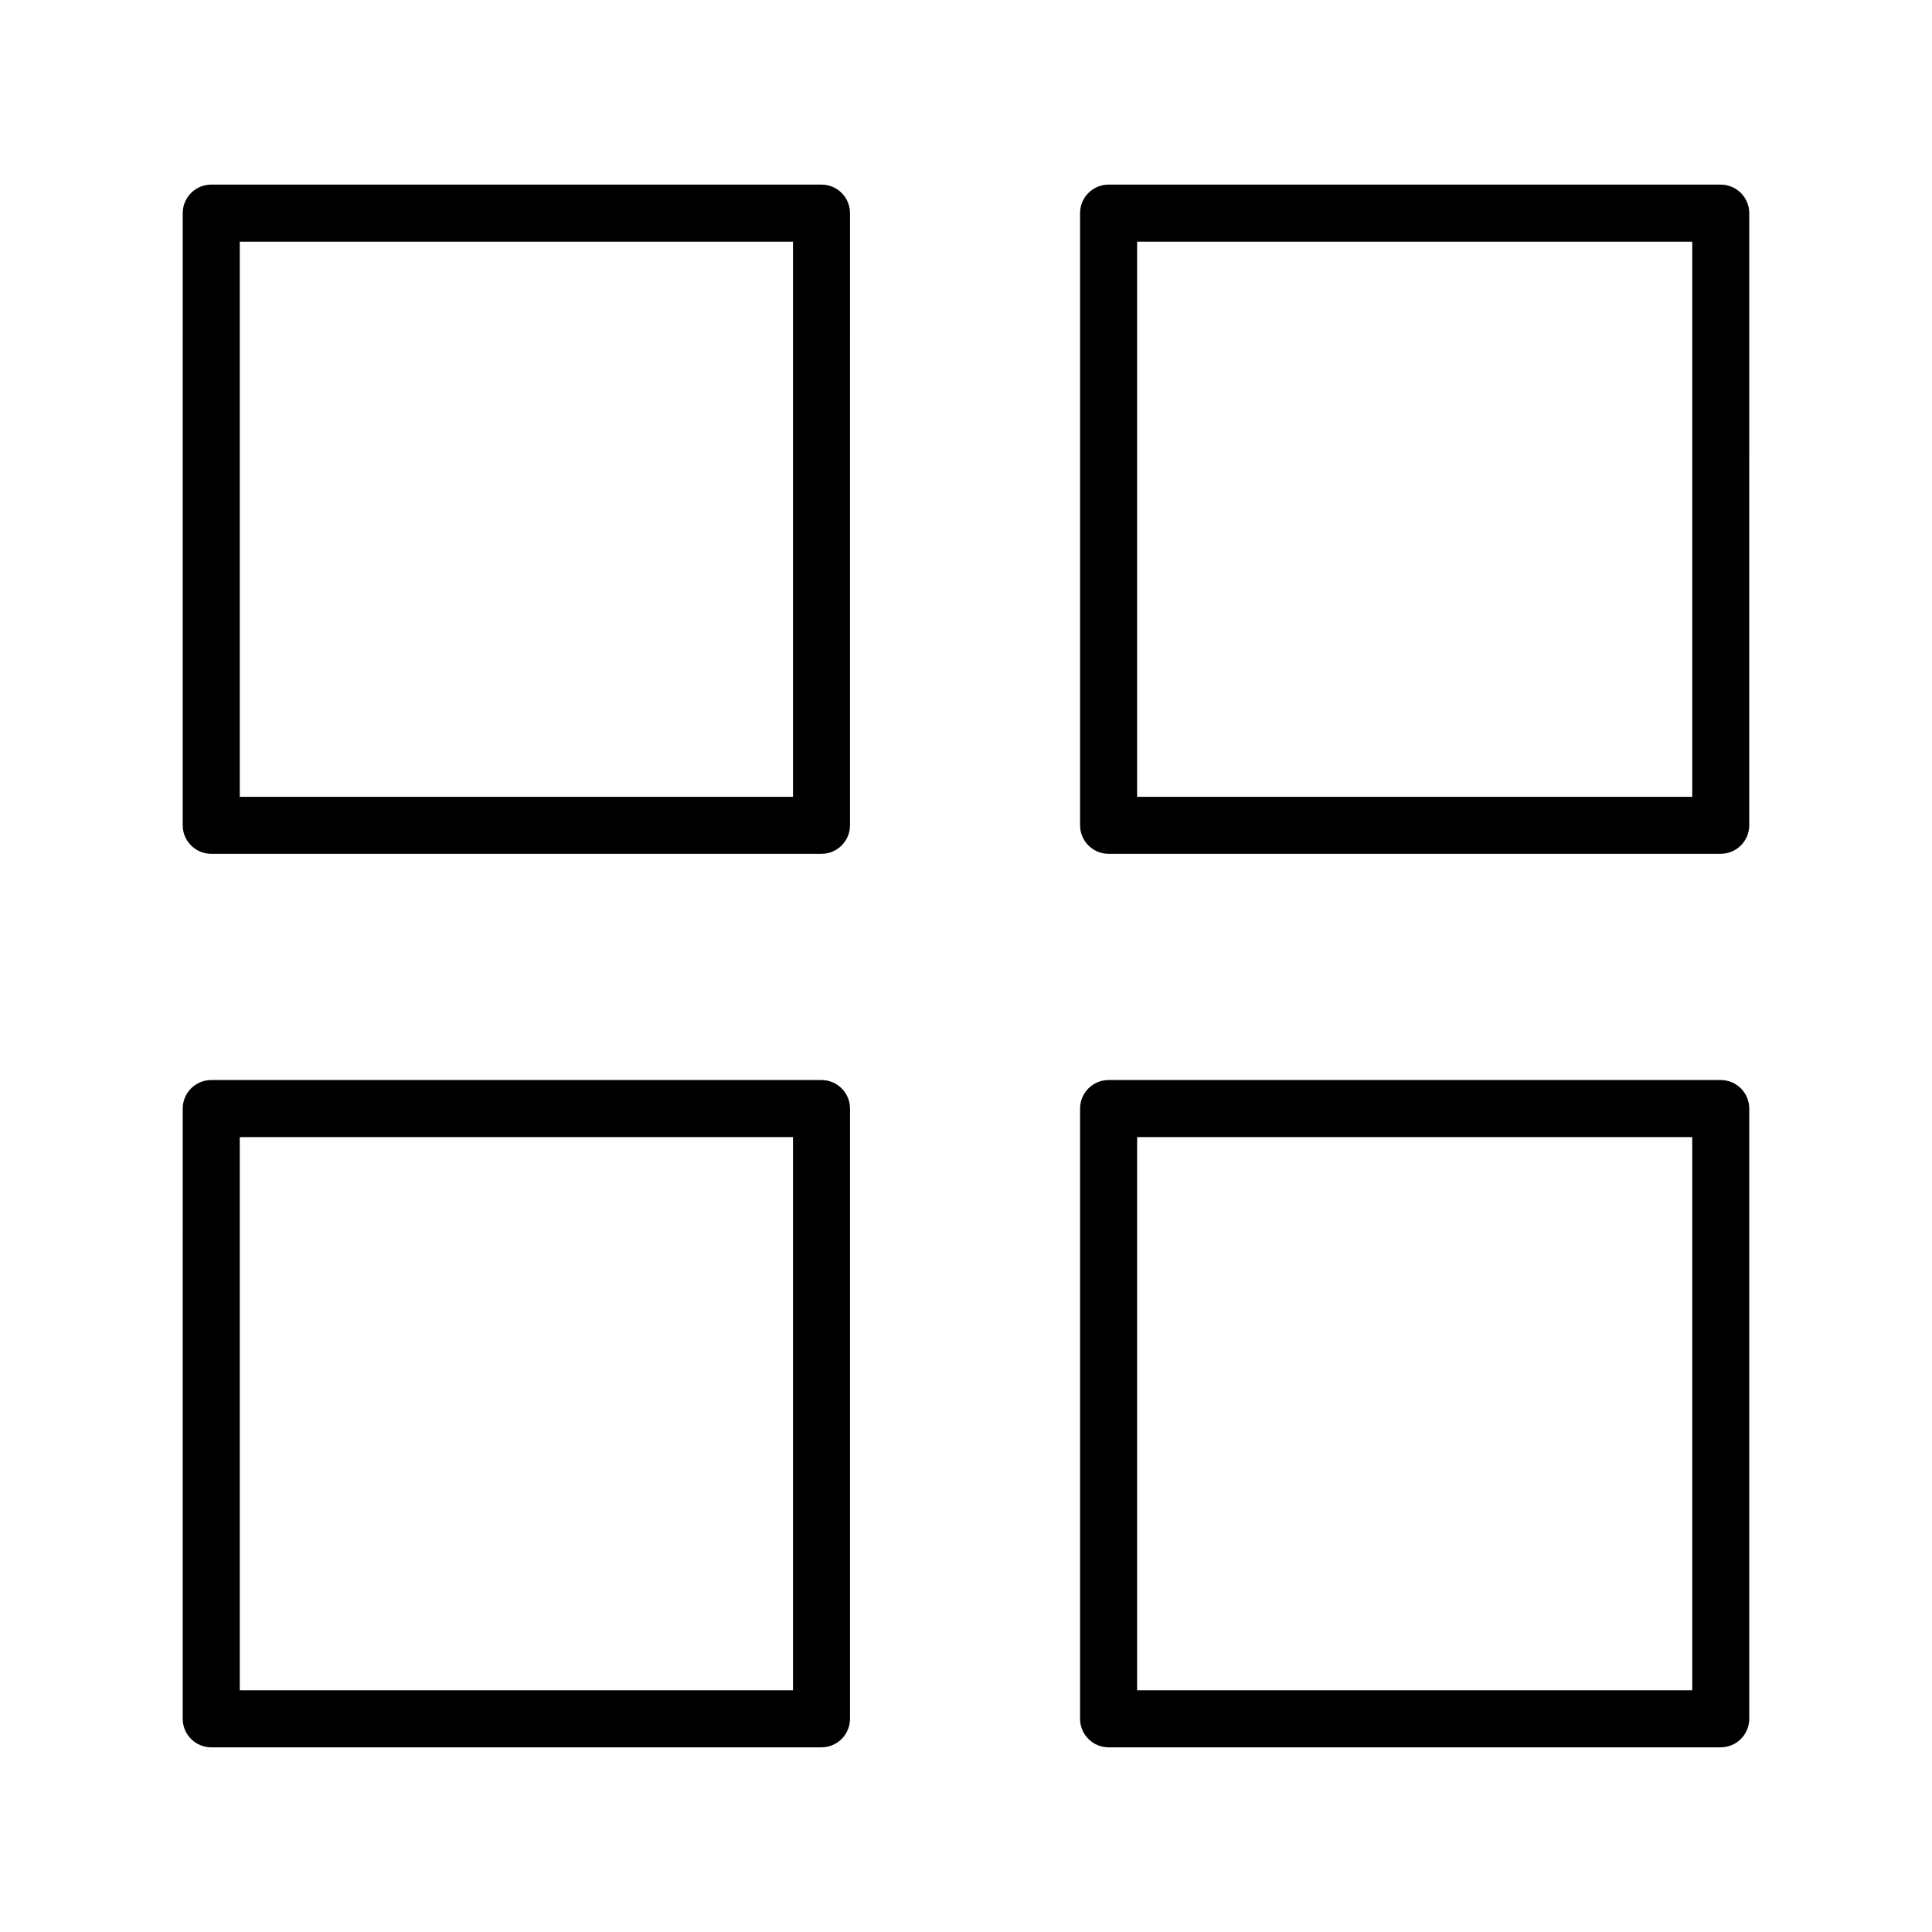
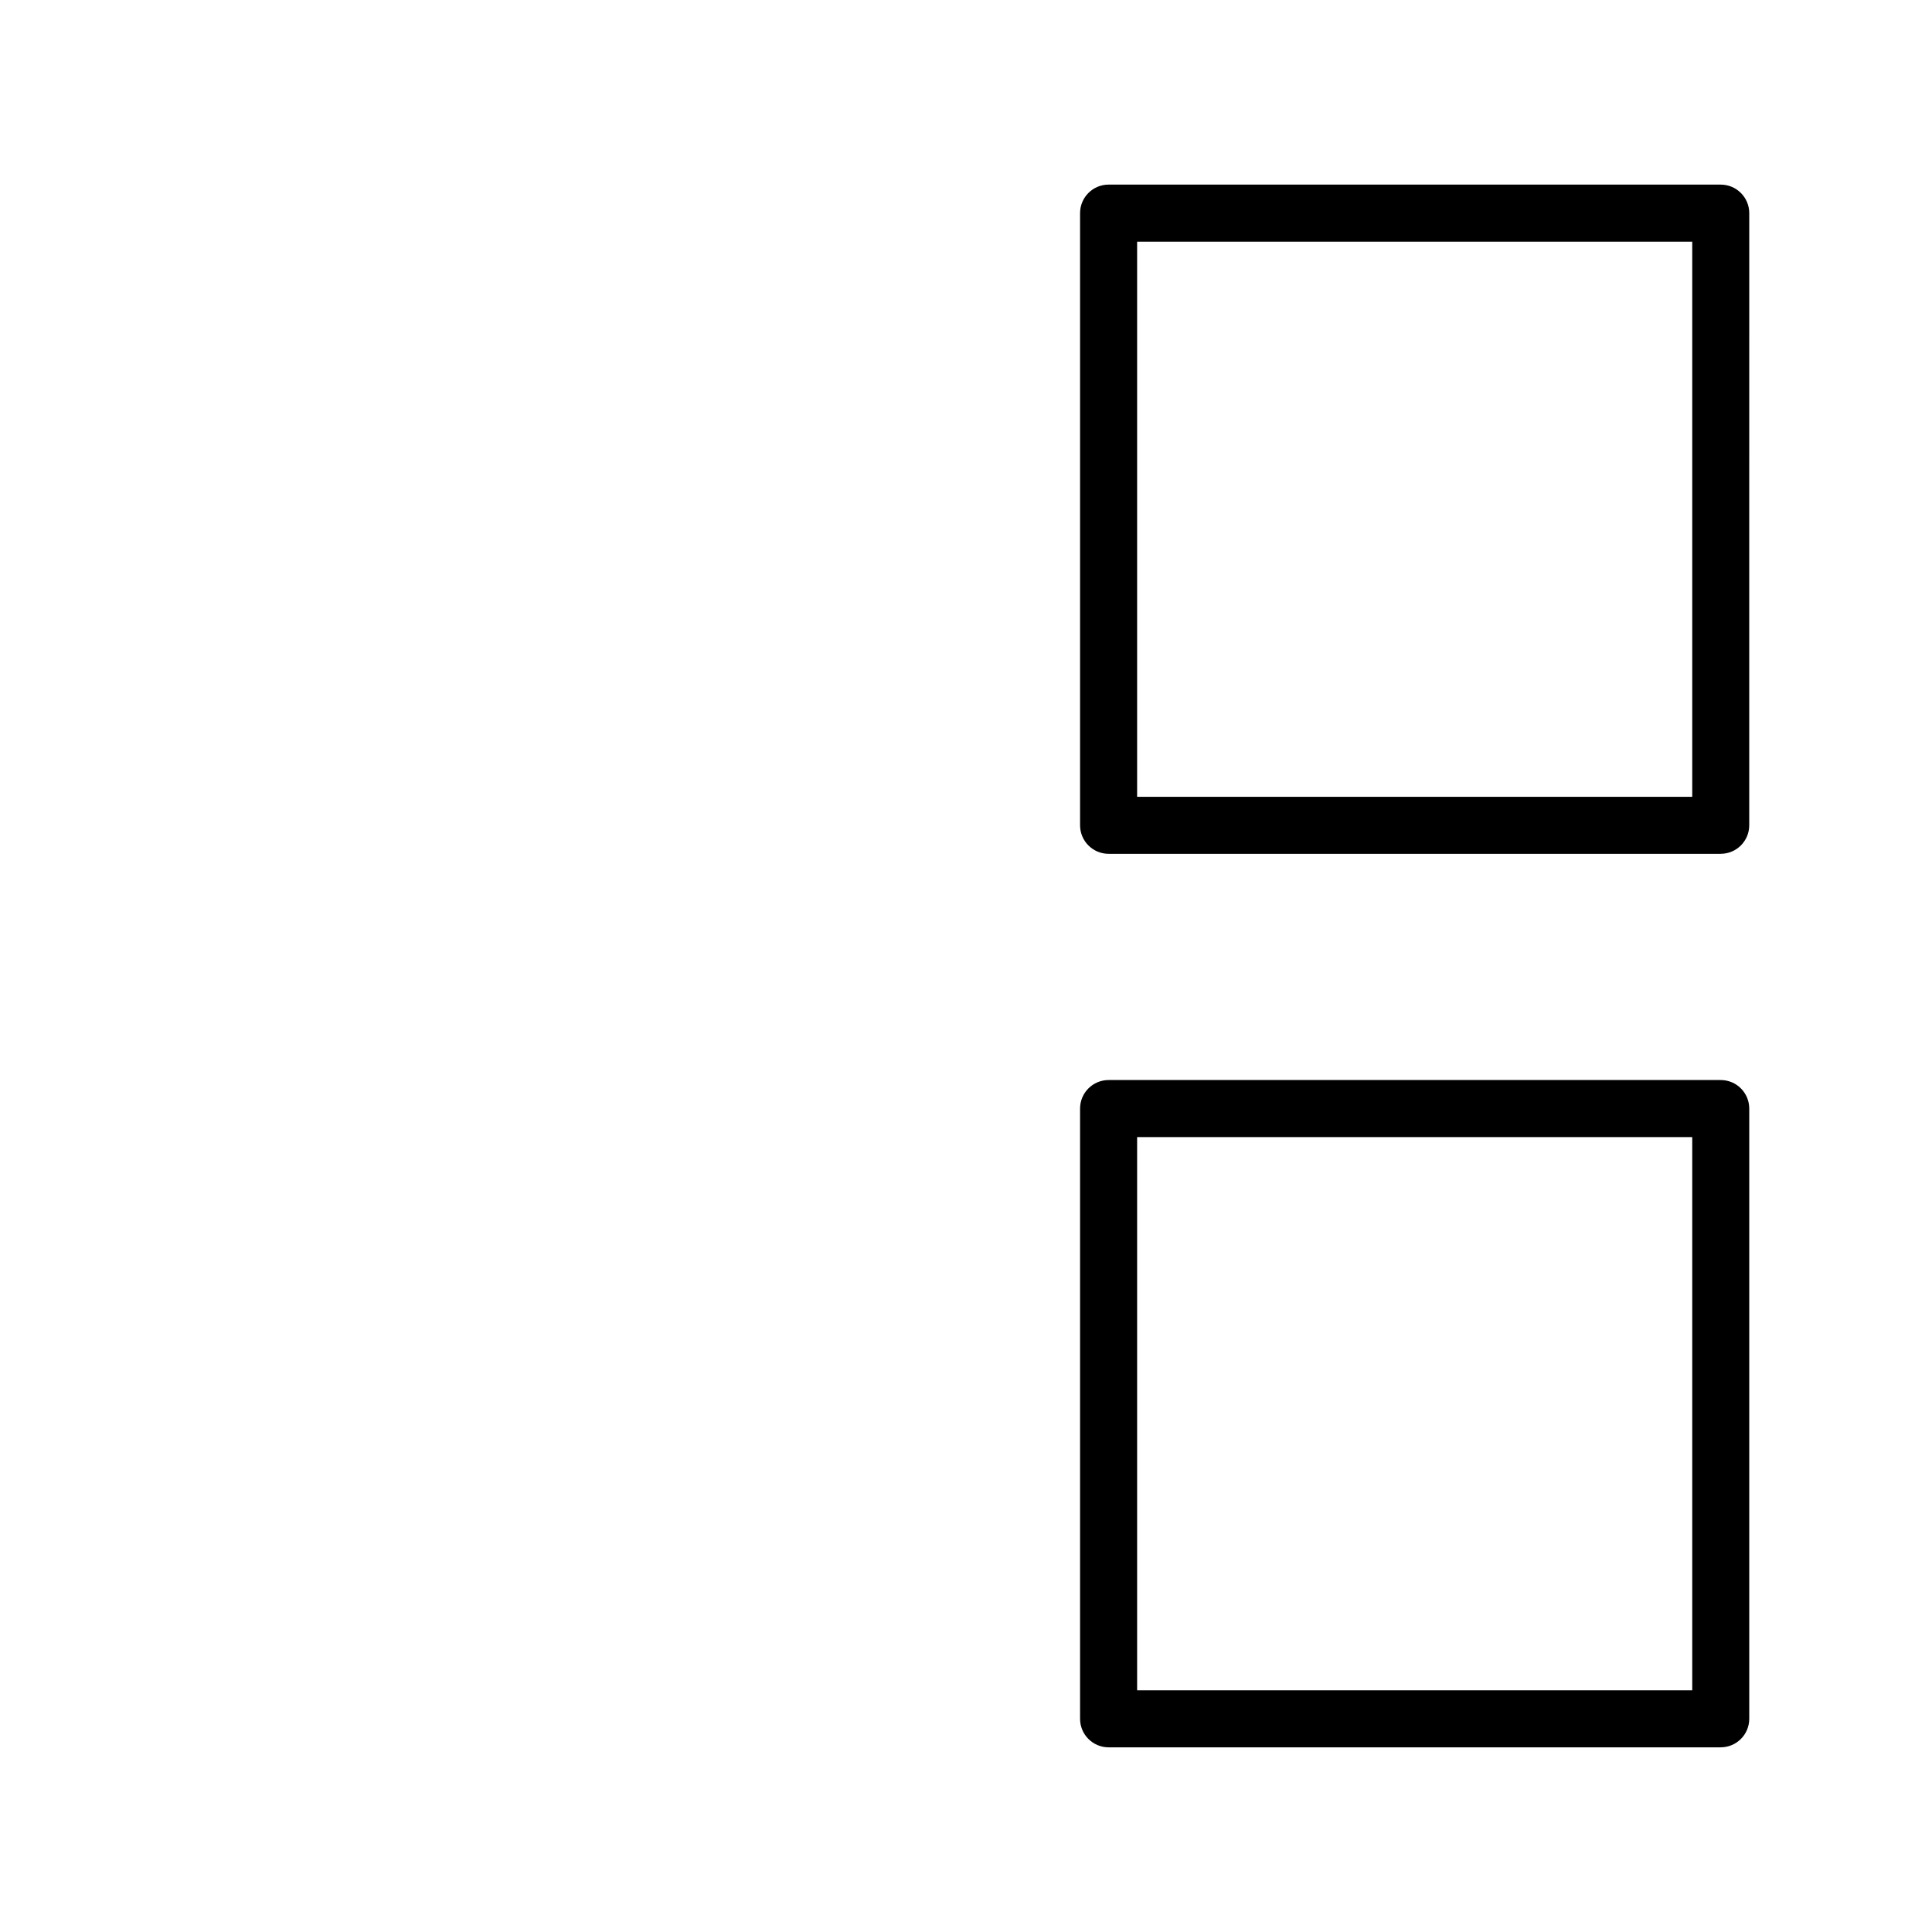
<svg xmlns="http://www.w3.org/2000/svg" fill="#000000" width="800px" height="800px" version="1.1" viewBox="144 144 512 512">
  <g>
    <path d="m600.01 370.27h-162.22c-4.172 0-7.559-3.387-7.559-7.559v-162.23c0-4.172 3.387-7.559 7.559-7.559l162.22 0.004c4.172 0 7.559 3.387 7.559 7.559l-0.004 162.22c0 4.172-3.383 7.559-7.555 7.559zm-154.66-15.113h147.11v-147.11h-147.11z" />
    <path d="m600.01 607.06h-162.22c-4.172 0-7.559-3.387-7.559-7.559v-161.72c0-4.172 3.387-7.559 7.559-7.559h162.22c4.172 0 7.559 3.387 7.559 7.559v161.72c-0.004 4.172-3.387 7.555-7.559 7.555zm-154.66-15.113h147.11v-146.61h-147.11z" />
-     <path d="m361.7 370.27h-161.72c-4.172 0-7.559-3.387-7.559-7.559l0.004-162.23c0-4.172 3.387-7.559 7.559-7.559h161.72c4.172 0 7.559 3.387 7.559 7.559l-0.004 162.23c-0.004 4.172-3.387 7.559-7.562 7.559zm-154.16-15.113h146.61v-147.11h-146.61z" />
-     <path d="m361.7 607.06h-161.72c-4.172 0-7.559-3.387-7.559-7.559l0.004-161.72c0-4.172 3.387-7.559 7.559-7.559h161.72c4.172 0 7.559 3.387 7.559 7.559v161.72c-0.008 4.172-3.391 7.555-7.566 7.555zm-154.16-15.113h146.61v-146.61h-146.61z" />
  </g>
</svg>